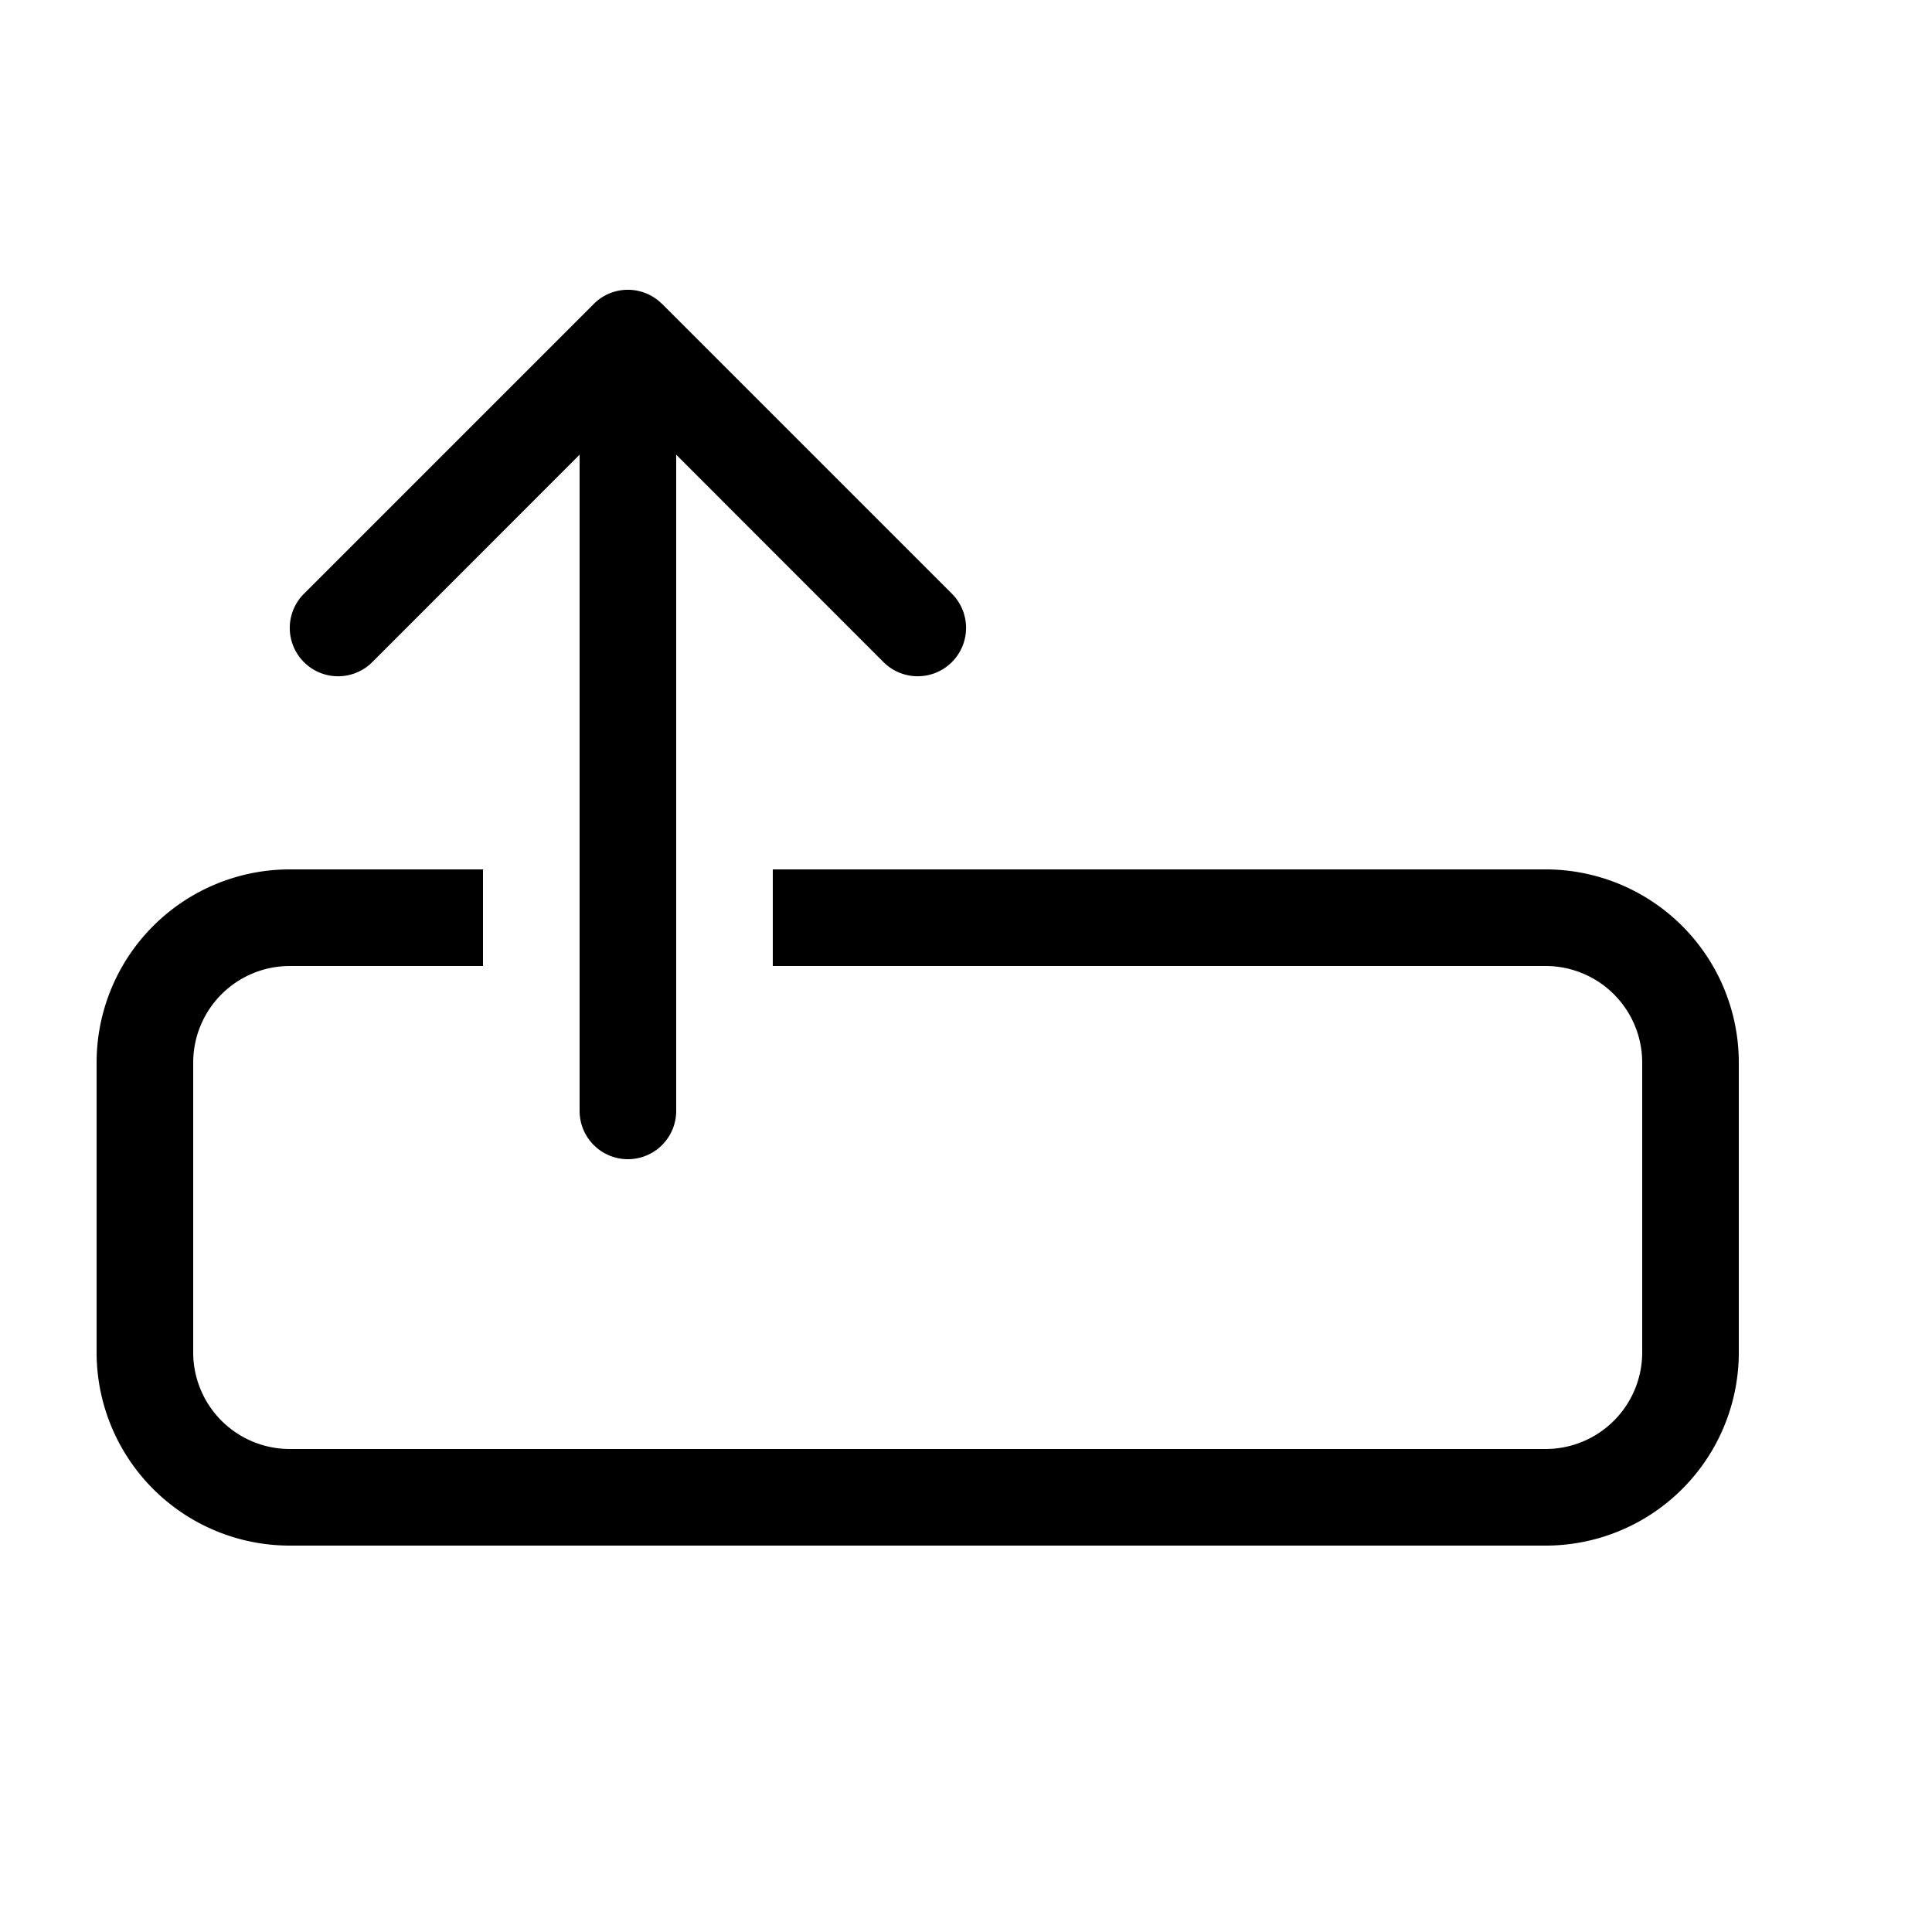
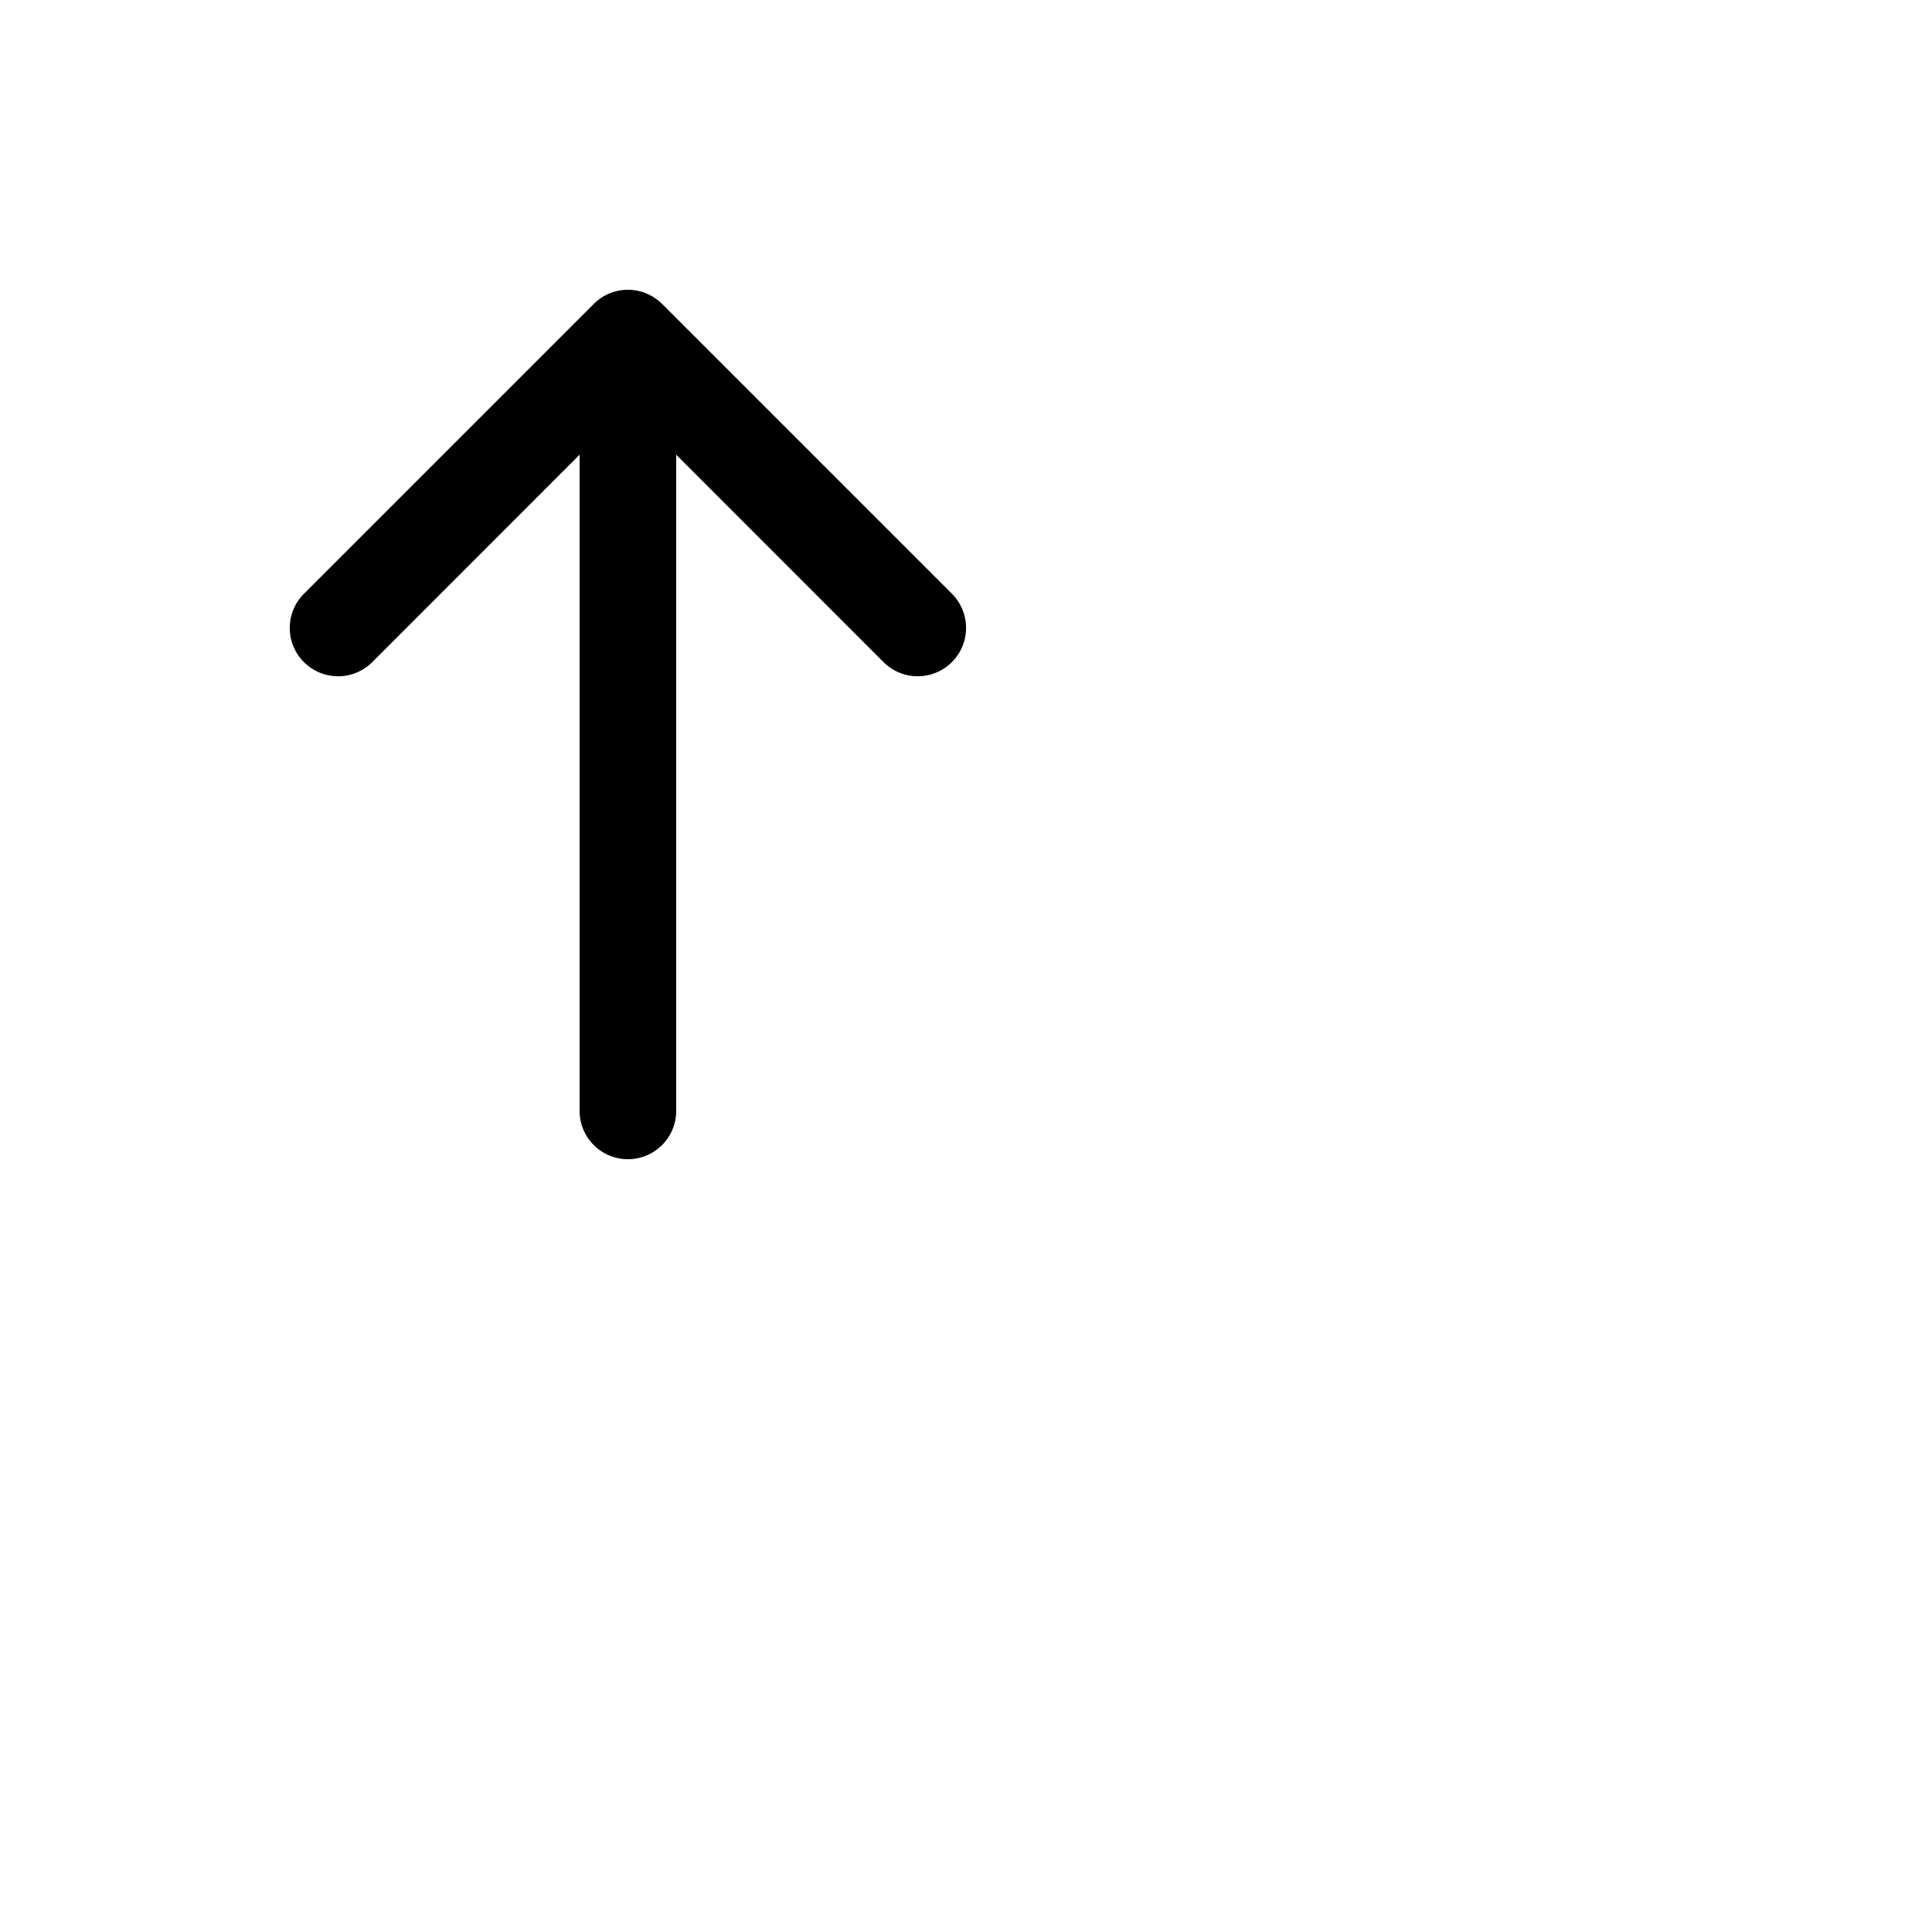
<svg xmlns="http://www.w3.org/2000/svg" width="20" height="20" fill="currentColor">
  <path d="M6.691 3.038a.498.498 0 0 0-.542.106l-.003.003-3 3a.5.5 0 1 0 .708.707L6 4.707V11.5a.5.5 0 0 0 1 0V4.707l2.146 2.147a.5.5 0 1 0 .708-.708l-3-3-.003-.002a.498.498 0 0 0-.16-.106Z" />
-   <path d="M3 9h2v1H3a1 1 0 0 0-1 1v3a1 1 0 0 0 1 1h13a1 1 0 0 0 1-1v-3a1 1 0 0 0-1-1H8V9h8a2 2 0 0 1 2 2v3a2 2 0 0 1-2 2H3a2 2 0 0 1-2-2v-3a2 2 0 0 1 2-2Z" />
</svg>